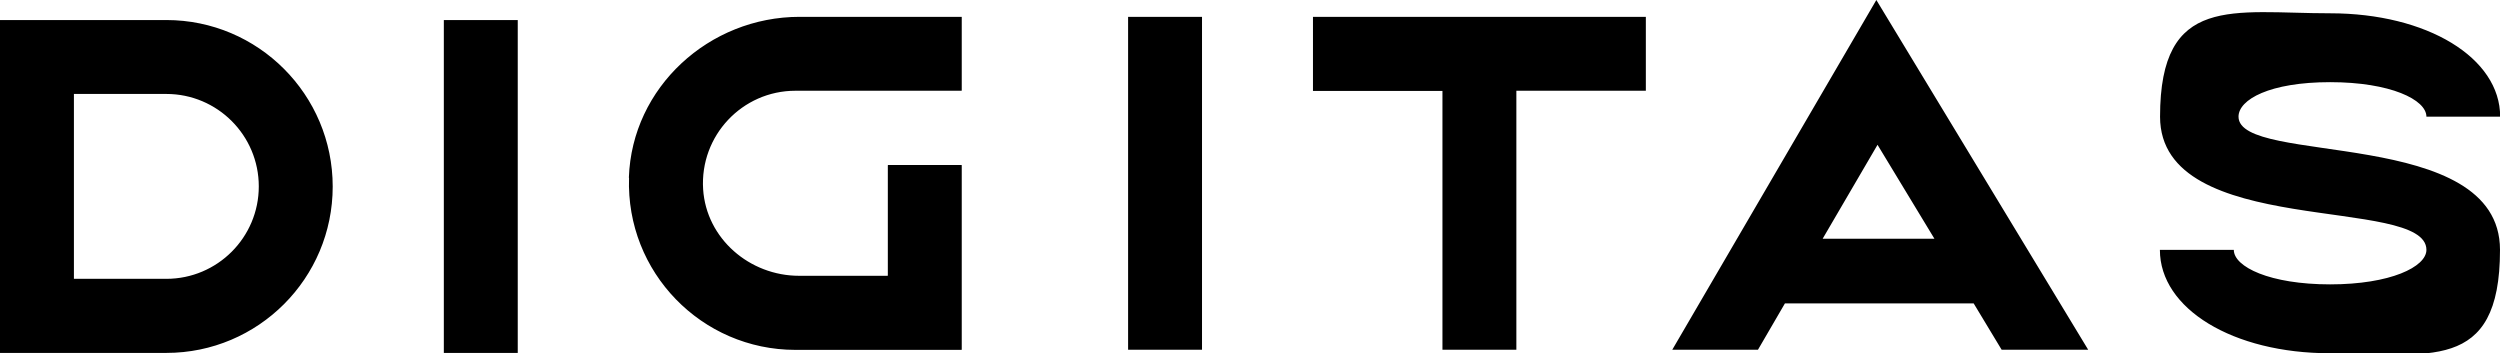
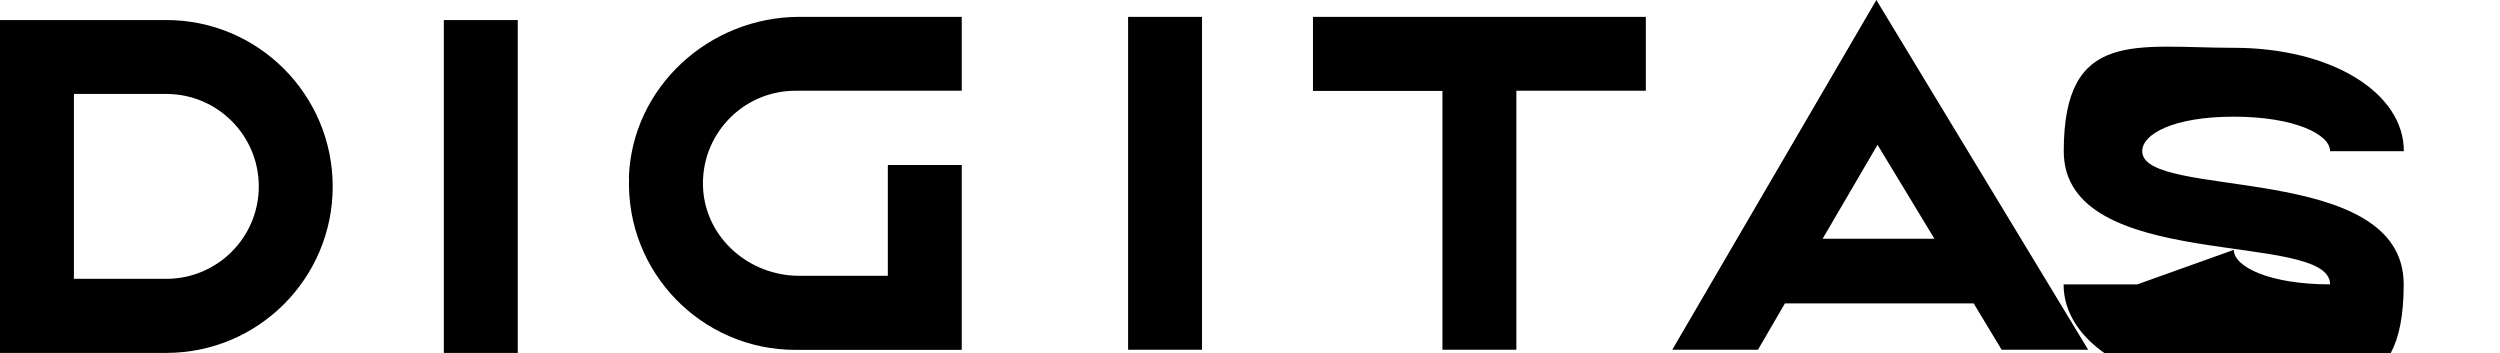
<svg xmlns="http://www.w3.org/2000/svg" viewBox="0 0 1484.8 209.8">
-   <path d="M98.8 11.9H0v197.7h98.8c54.6 0 98.8-44.3 98.8-98.8s-44.2-98.9-98.8-98.9m0 153.7H43.9V55.8h54.9c30.3 0 54.9 24.6 54.9 54.9s-24.6 54.9-54.9 54.9M263.6 11.9h43.9v197.7h-43.9V11.9ZM670 10h43.9v197.7H670V10Zm307.5 0v43.9h-76.9v153.8h-43.9V54h-76.9V10h197.7Zm-604 95.5C375.3 51.8 421.2 10 474.9 10h96.3v43.7c0 .1-.1.2-.2.2h-98.6c-31.5 0-56.8 26.6-54.8 58.5 1.9 29.3 27.6 51.4 57 51.4h52.5c.1 0 .2-.1.2-.2V98.2c0-.1.1-.2.2-.2H571c.1 0 .2.1.2.2v109.4c0 .1-.1.2-.2.2h-98.6c-55.7 0-100.7-46.1-98.8-102.2m953.1 42.8c0 10.1 21.4 20.5 57.2 20.5s57.2-10.4 57.2-20.5c0-32.7-158.2-6-158.2-79.1s43.4-61.4 101-61.4 101 26.4 101 61.4h-43.8c0-10.1-21.4-20.5-57.2-20.5s-54.4 10.3-54.4 20.5c0 29.4 155.3 5.2 155.3 79.1s-43.4 61.4-101 61.4-101-26.4-101-61.4h43.8Zm-333.5 59.3h50.9l16-27.5h112.1l16.6 27.5h51.4L1114.4 0 993.2 207.7Zm155.7-65.9h-66.4l32.6-55.8 33.8 55.8Z" />
+   <path d="M98.8 11.9H0v197.7h98.8c54.6 0 98.8-44.3 98.8-98.8s-44.2-98.9-98.8-98.9m0 153.7H43.9V55.8h54.9c30.3 0 54.9 24.6 54.9 54.9s-24.6 54.9-54.9 54.9M263.6 11.9h43.9v197.7h-43.9V11.9ZM670 10h43.9v197.7H670V10Zm307.5 0v43.9h-76.9v153.8h-43.9V54h-76.9V10h197.7Zm-604 95.5C375.3 51.8 421.2 10 474.9 10h96.3v43.7c0 .1-.1.2-.2.2h-98.6c-31.5 0-56.8 26.6-54.8 58.5 1.9 29.3 27.6 51.4 57 51.4h52.5c.1 0 .2-.1.2-.2V98.2c0-.1.1-.2.2-.2H571c.1 0 .2.1.2.2v109.4c0 .1-.1.2-.2.2h-98.6c-55.7 0-100.7-46.1-98.8-102.2m953.1 42.8c0 10.1 21.4 20.5 57.2 20.5c0-32.7-158.2-6-158.2-79.1s43.4-61.4 101-61.4 101 26.4 101 61.4h-43.8c0-10.1-21.4-20.5-57.2-20.5s-54.4 10.3-54.4 20.5c0 29.4 155.3 5.2 155.3 79.1s-43.4 61.4-101 61.4-101-26.4-101-61.4h43.8Zm-333.5 59.3h50.9l16-27.5h112.1l16.6 27.5h51.4L1114.4 0 993.2 207.7Zm155.7-65.9h-66.4l32.6-55.8 33.8 55.8Z" />
</svg>